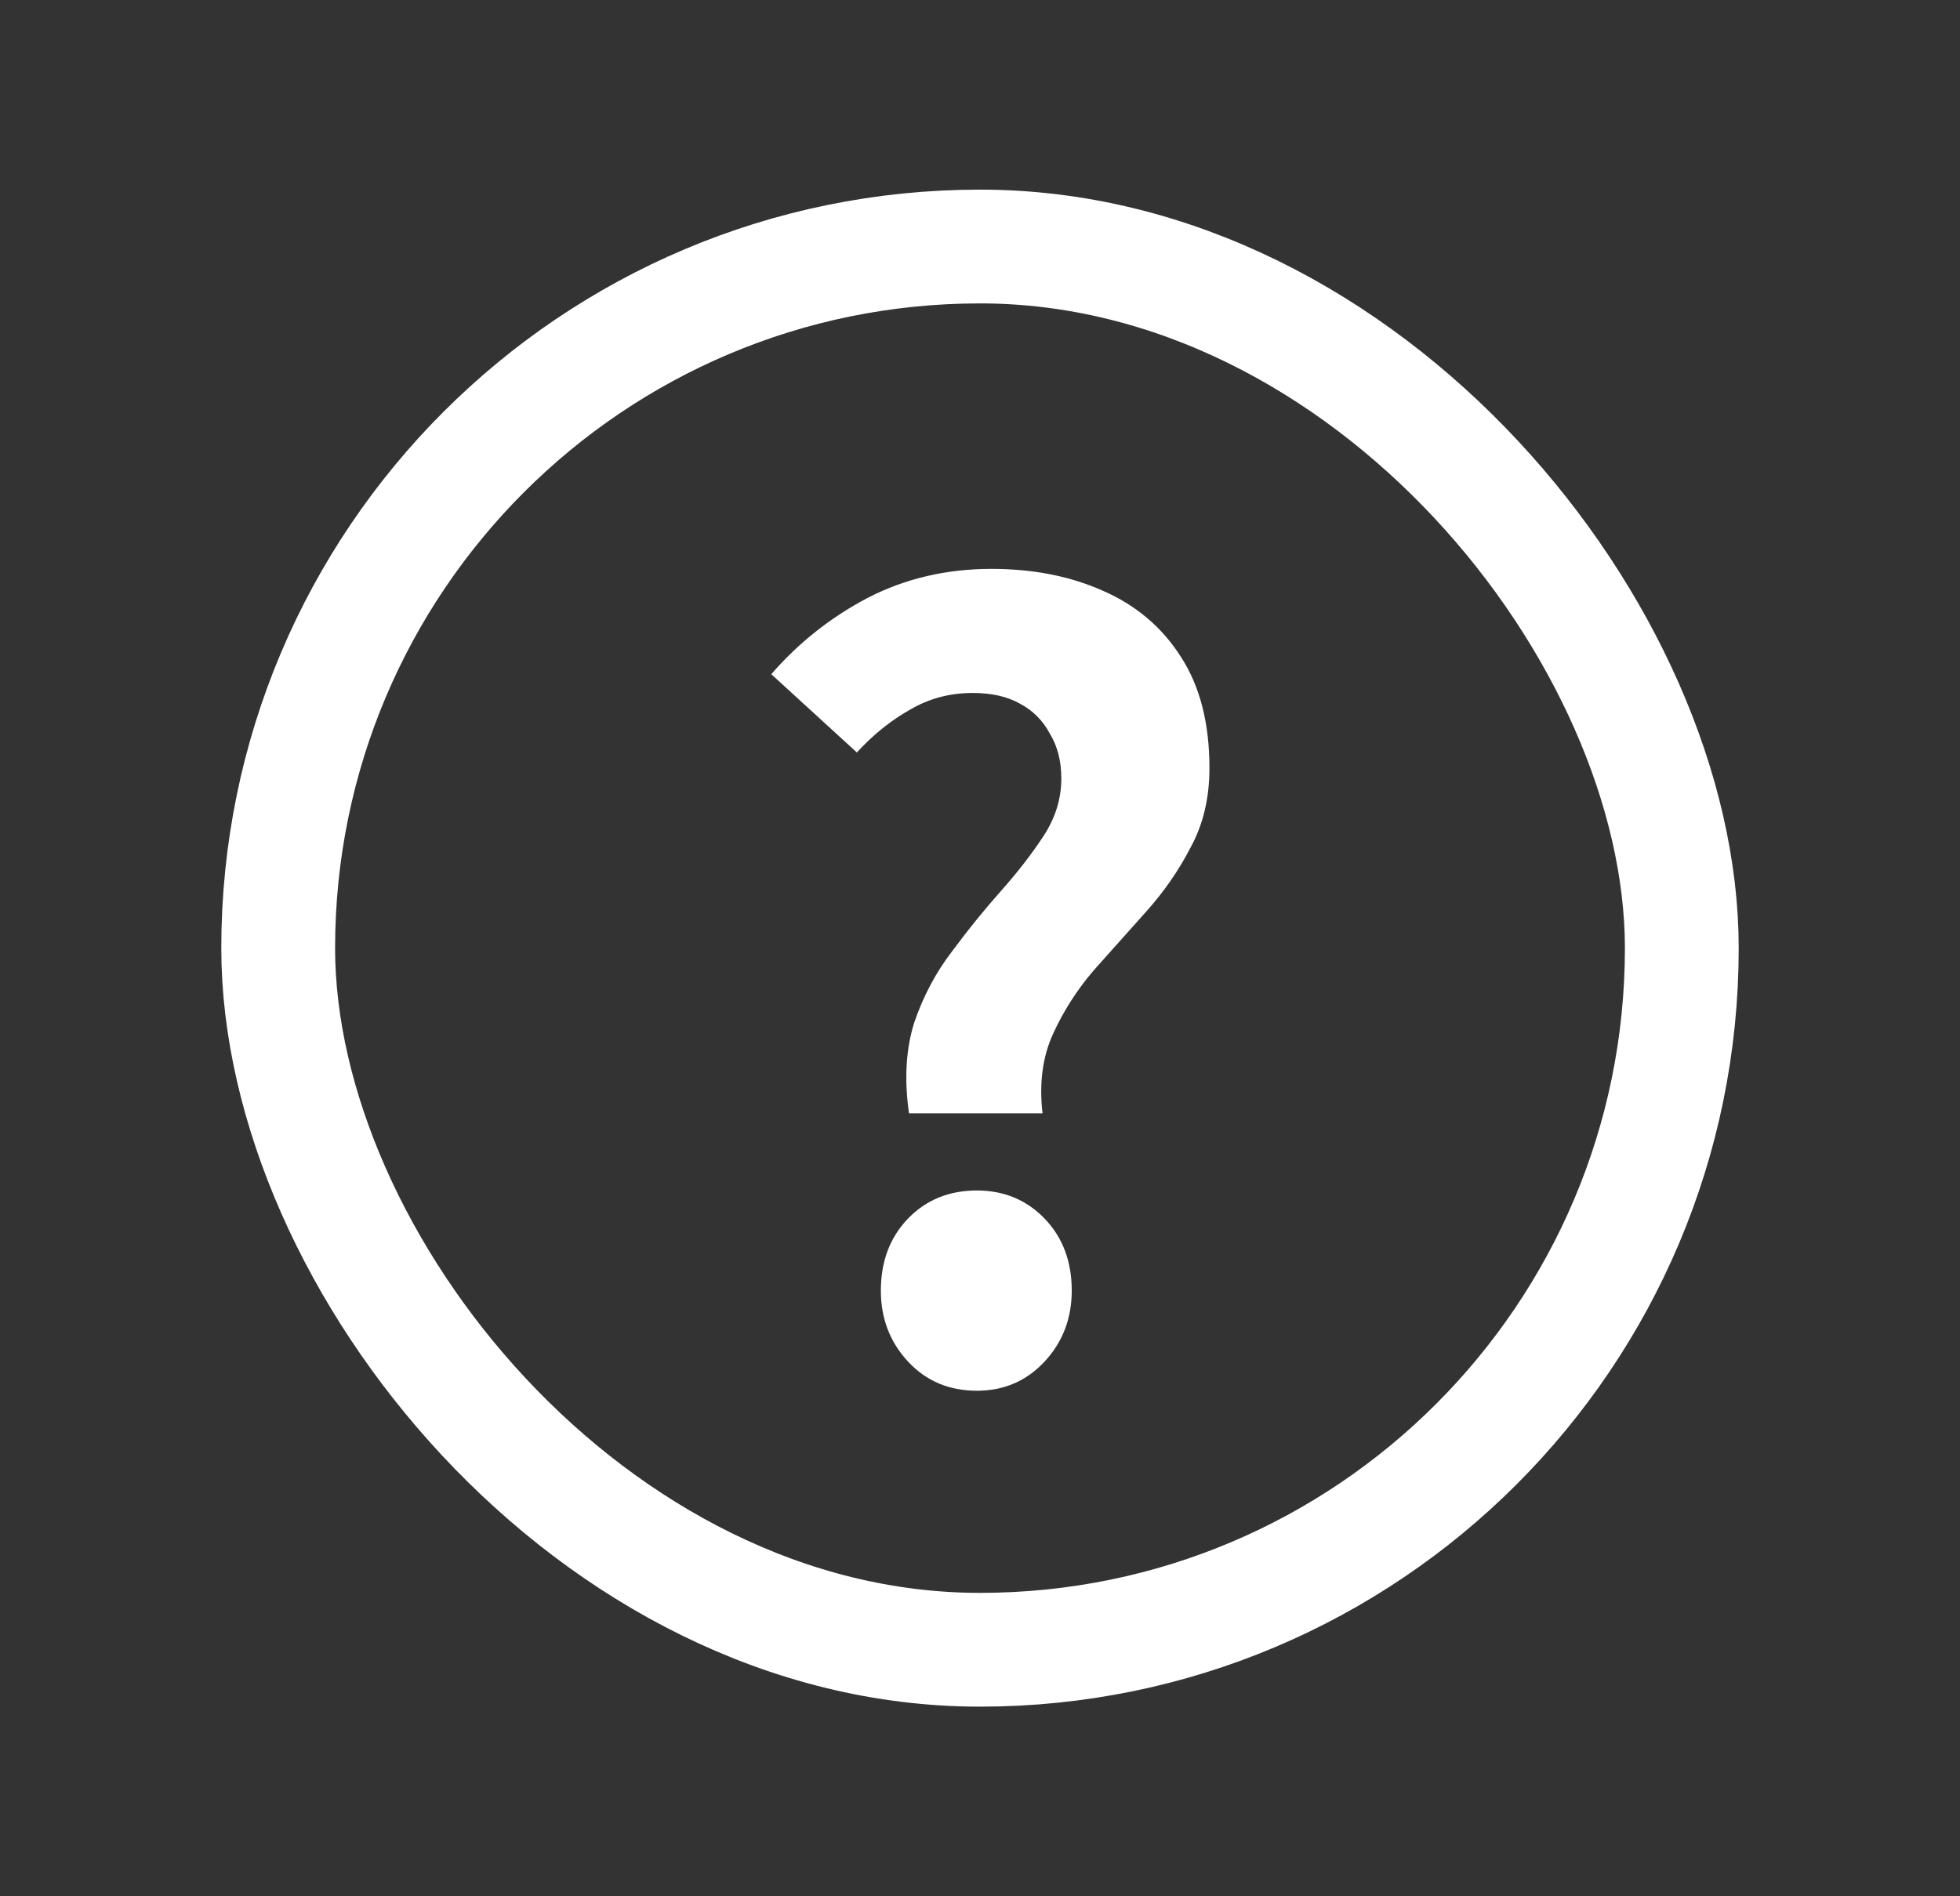
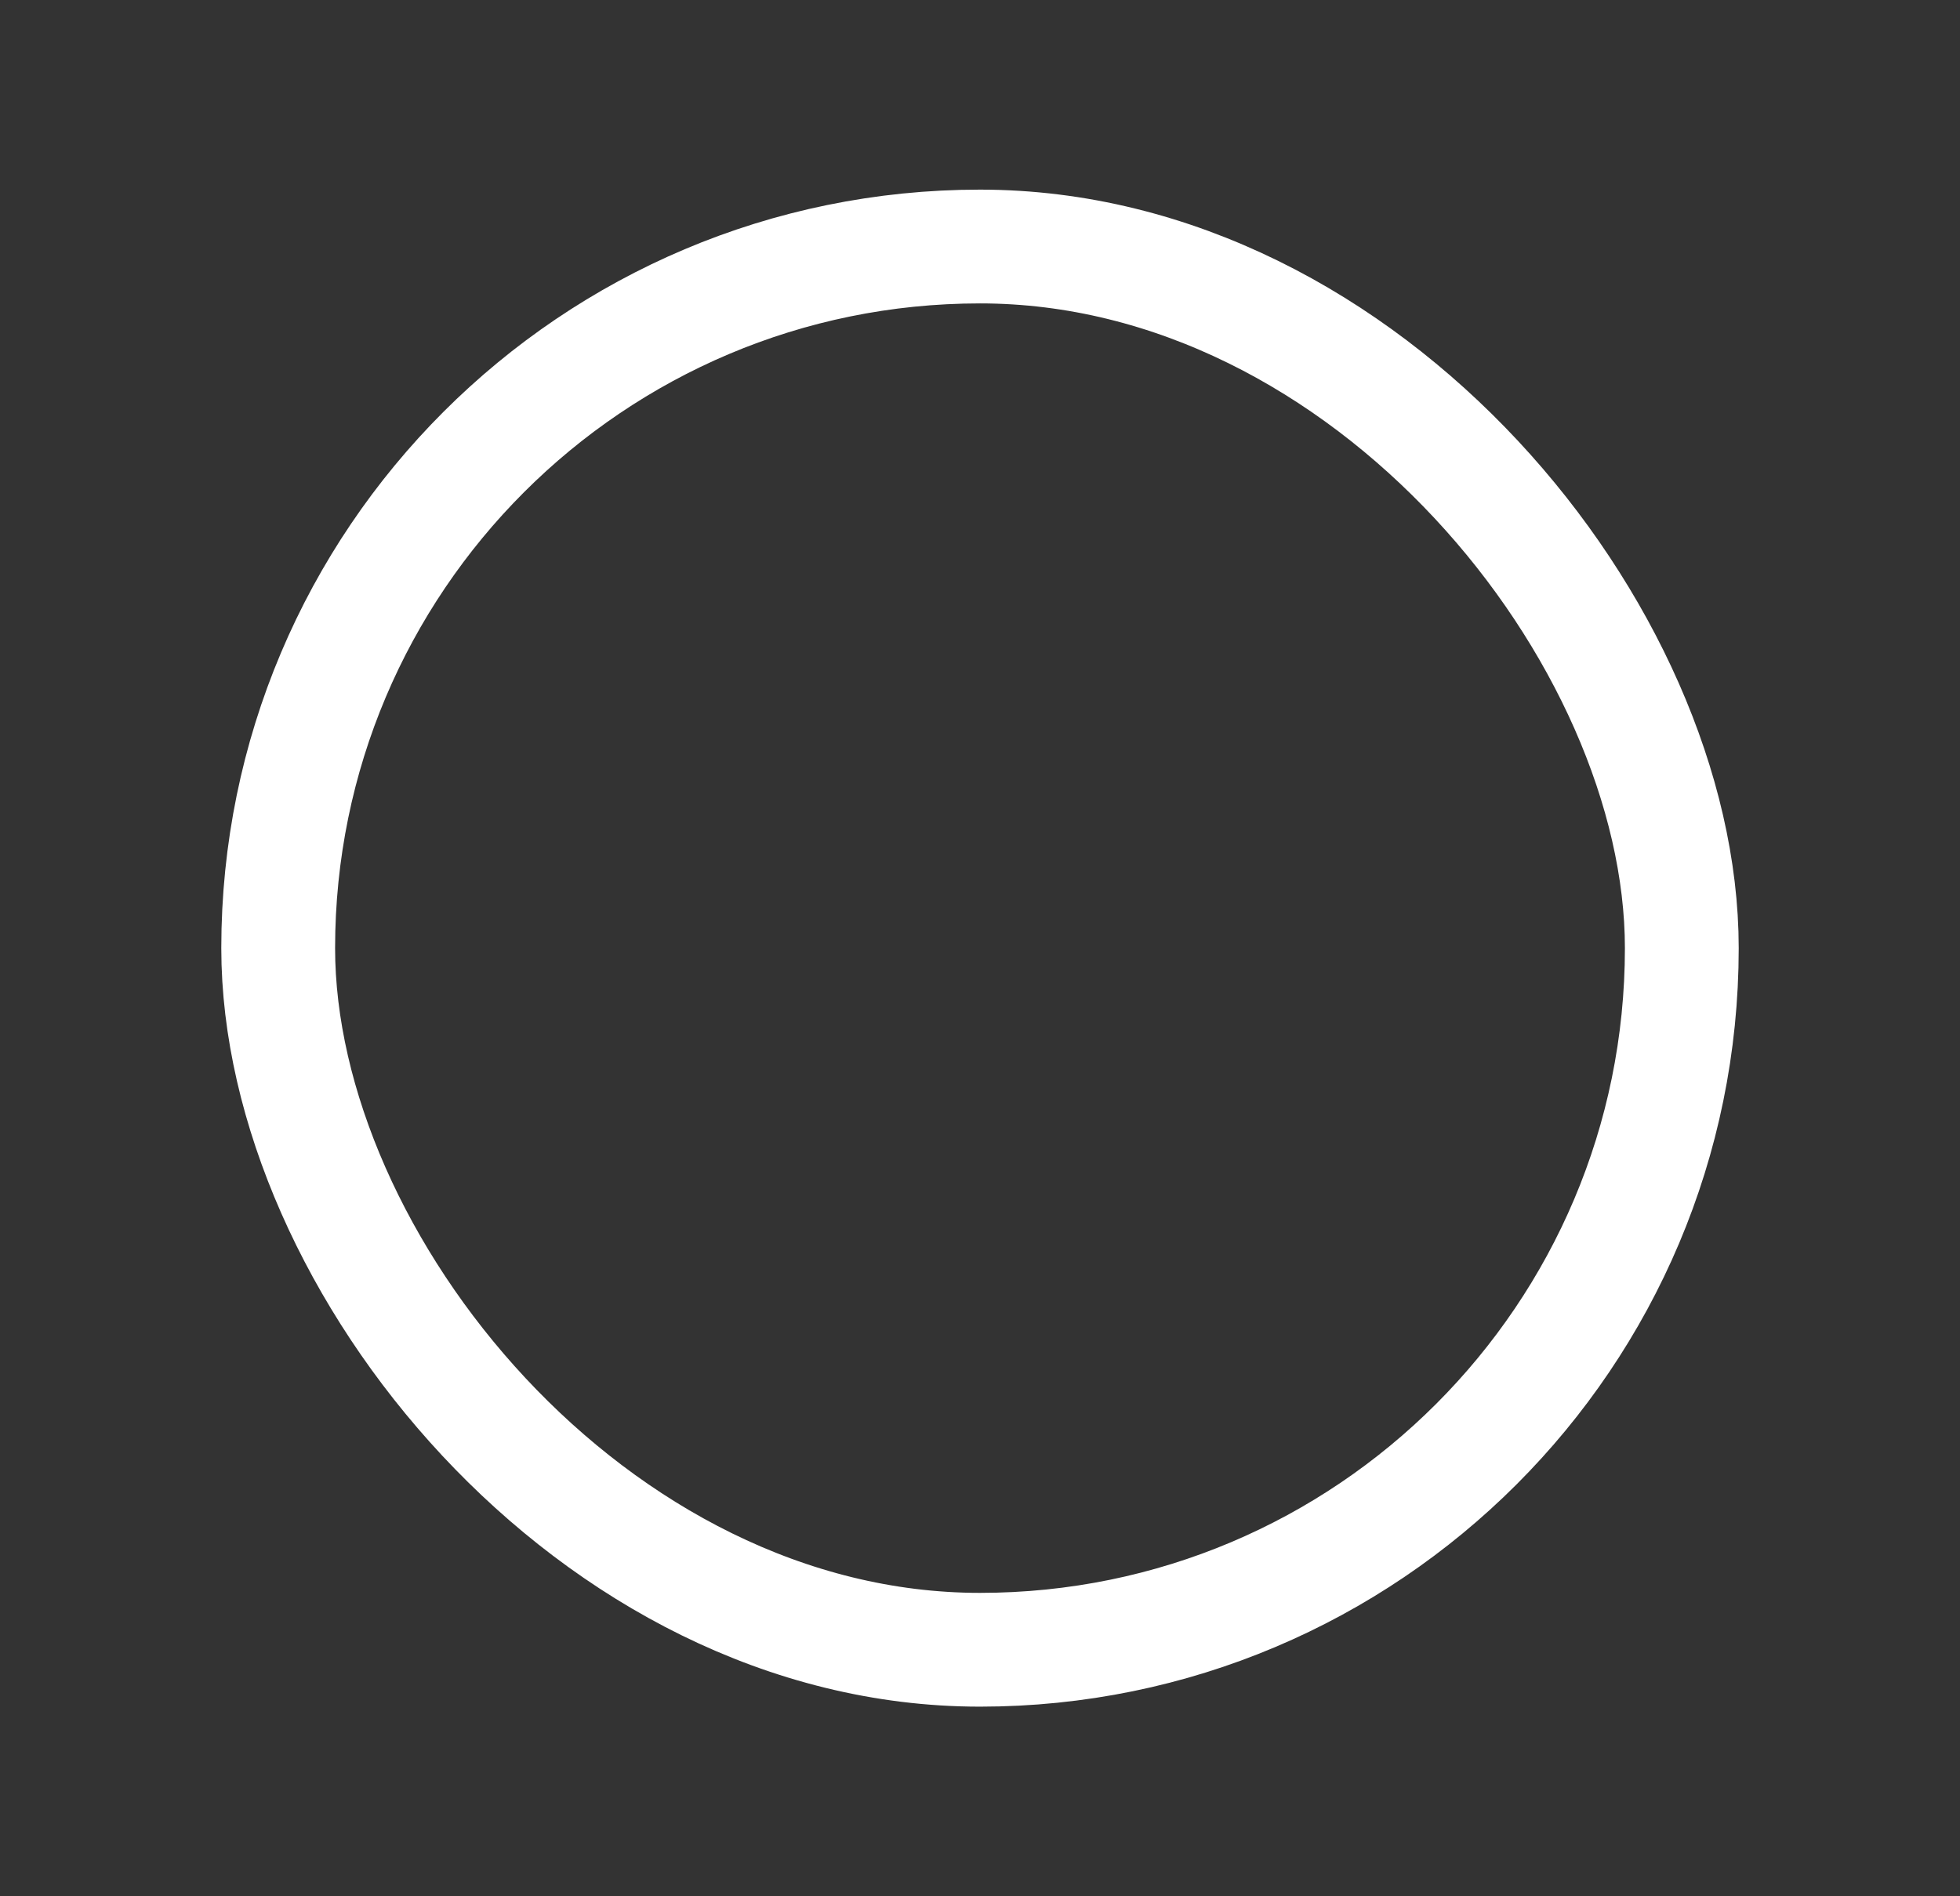
<svg xmlns="http://www.w3.org/2000/svg" width="31" height="30" viewBox="0 0 31 30" fill="none">
  <rect x="0" y="0" width="31" height="30" fill="#333333" stroke="none" />
  <rect x="4.4" y="3.9" width="22.2" height="22.2" rx="11.1" stroke="white" stroke-width="1.8" />
-   <path d="M14.377 17.613C14.3 17.074 14.328 16.596 14.46 16.177C14.603 15.759 14.801 15.386 15.054 15.056C15.307 14.714 15.565 14.396 15.829 14.098C16.093 13.802 16.319 13.51 16.506 13.224C16.693 12.938 16.786 12.636 16.786 12.316C16.786 12.041 16.726 11.805 16.605 11.607C16.495 11.398 16.335 11.239 16.126 11.129C15.928 11.018 15.681 10.963 15.384 10.963C15.021 10.963 14.691 11.052 14.394 11.227C14.097 11.393 13.816 11.618 13.552 11.904L12.199 10.666C12.628 10.171 13.134 9.77 13.717 9.462C14.311 9.154 14.966 9 15.681 9C16.341 9 16.929 9.116 17.446 9.347C17.974 9.578 18.387 9.93 18.684 10.402C18.981 10.864 19.129 11.447 19.129 12.152C19.129 12.624 19.03 13.043 18.832 13.405C18.645 13.768 18.409 14.11 18.123 14.428C17.848 14.736 17.573 15.044 17.298 15.352C17.034 15.661 16.819 15.996 16.654 16.359C16.489 16.722 16.434 17.14 16.489 17.613H14.377ZM15.45 22.002C15.01 22.002 14.647 21.848 14.361 21.54C14.075 21.232 13.932 20.858 13.932 20.418C13.932 19.956 14.075 19.576 14.361 19.279C14.647 18.983 15.01 18.834 15.45 18.834C15.879 18.834 16.236 18.983 16.522 19.279C16.808 19.576 16.951 19.956 16.951 20.418C16.951 20.858 16.808 21.232 16.522 21.54C16.236 21.848 15.879 22.002 15.45 22.002Z" fill="white" />
</svg>